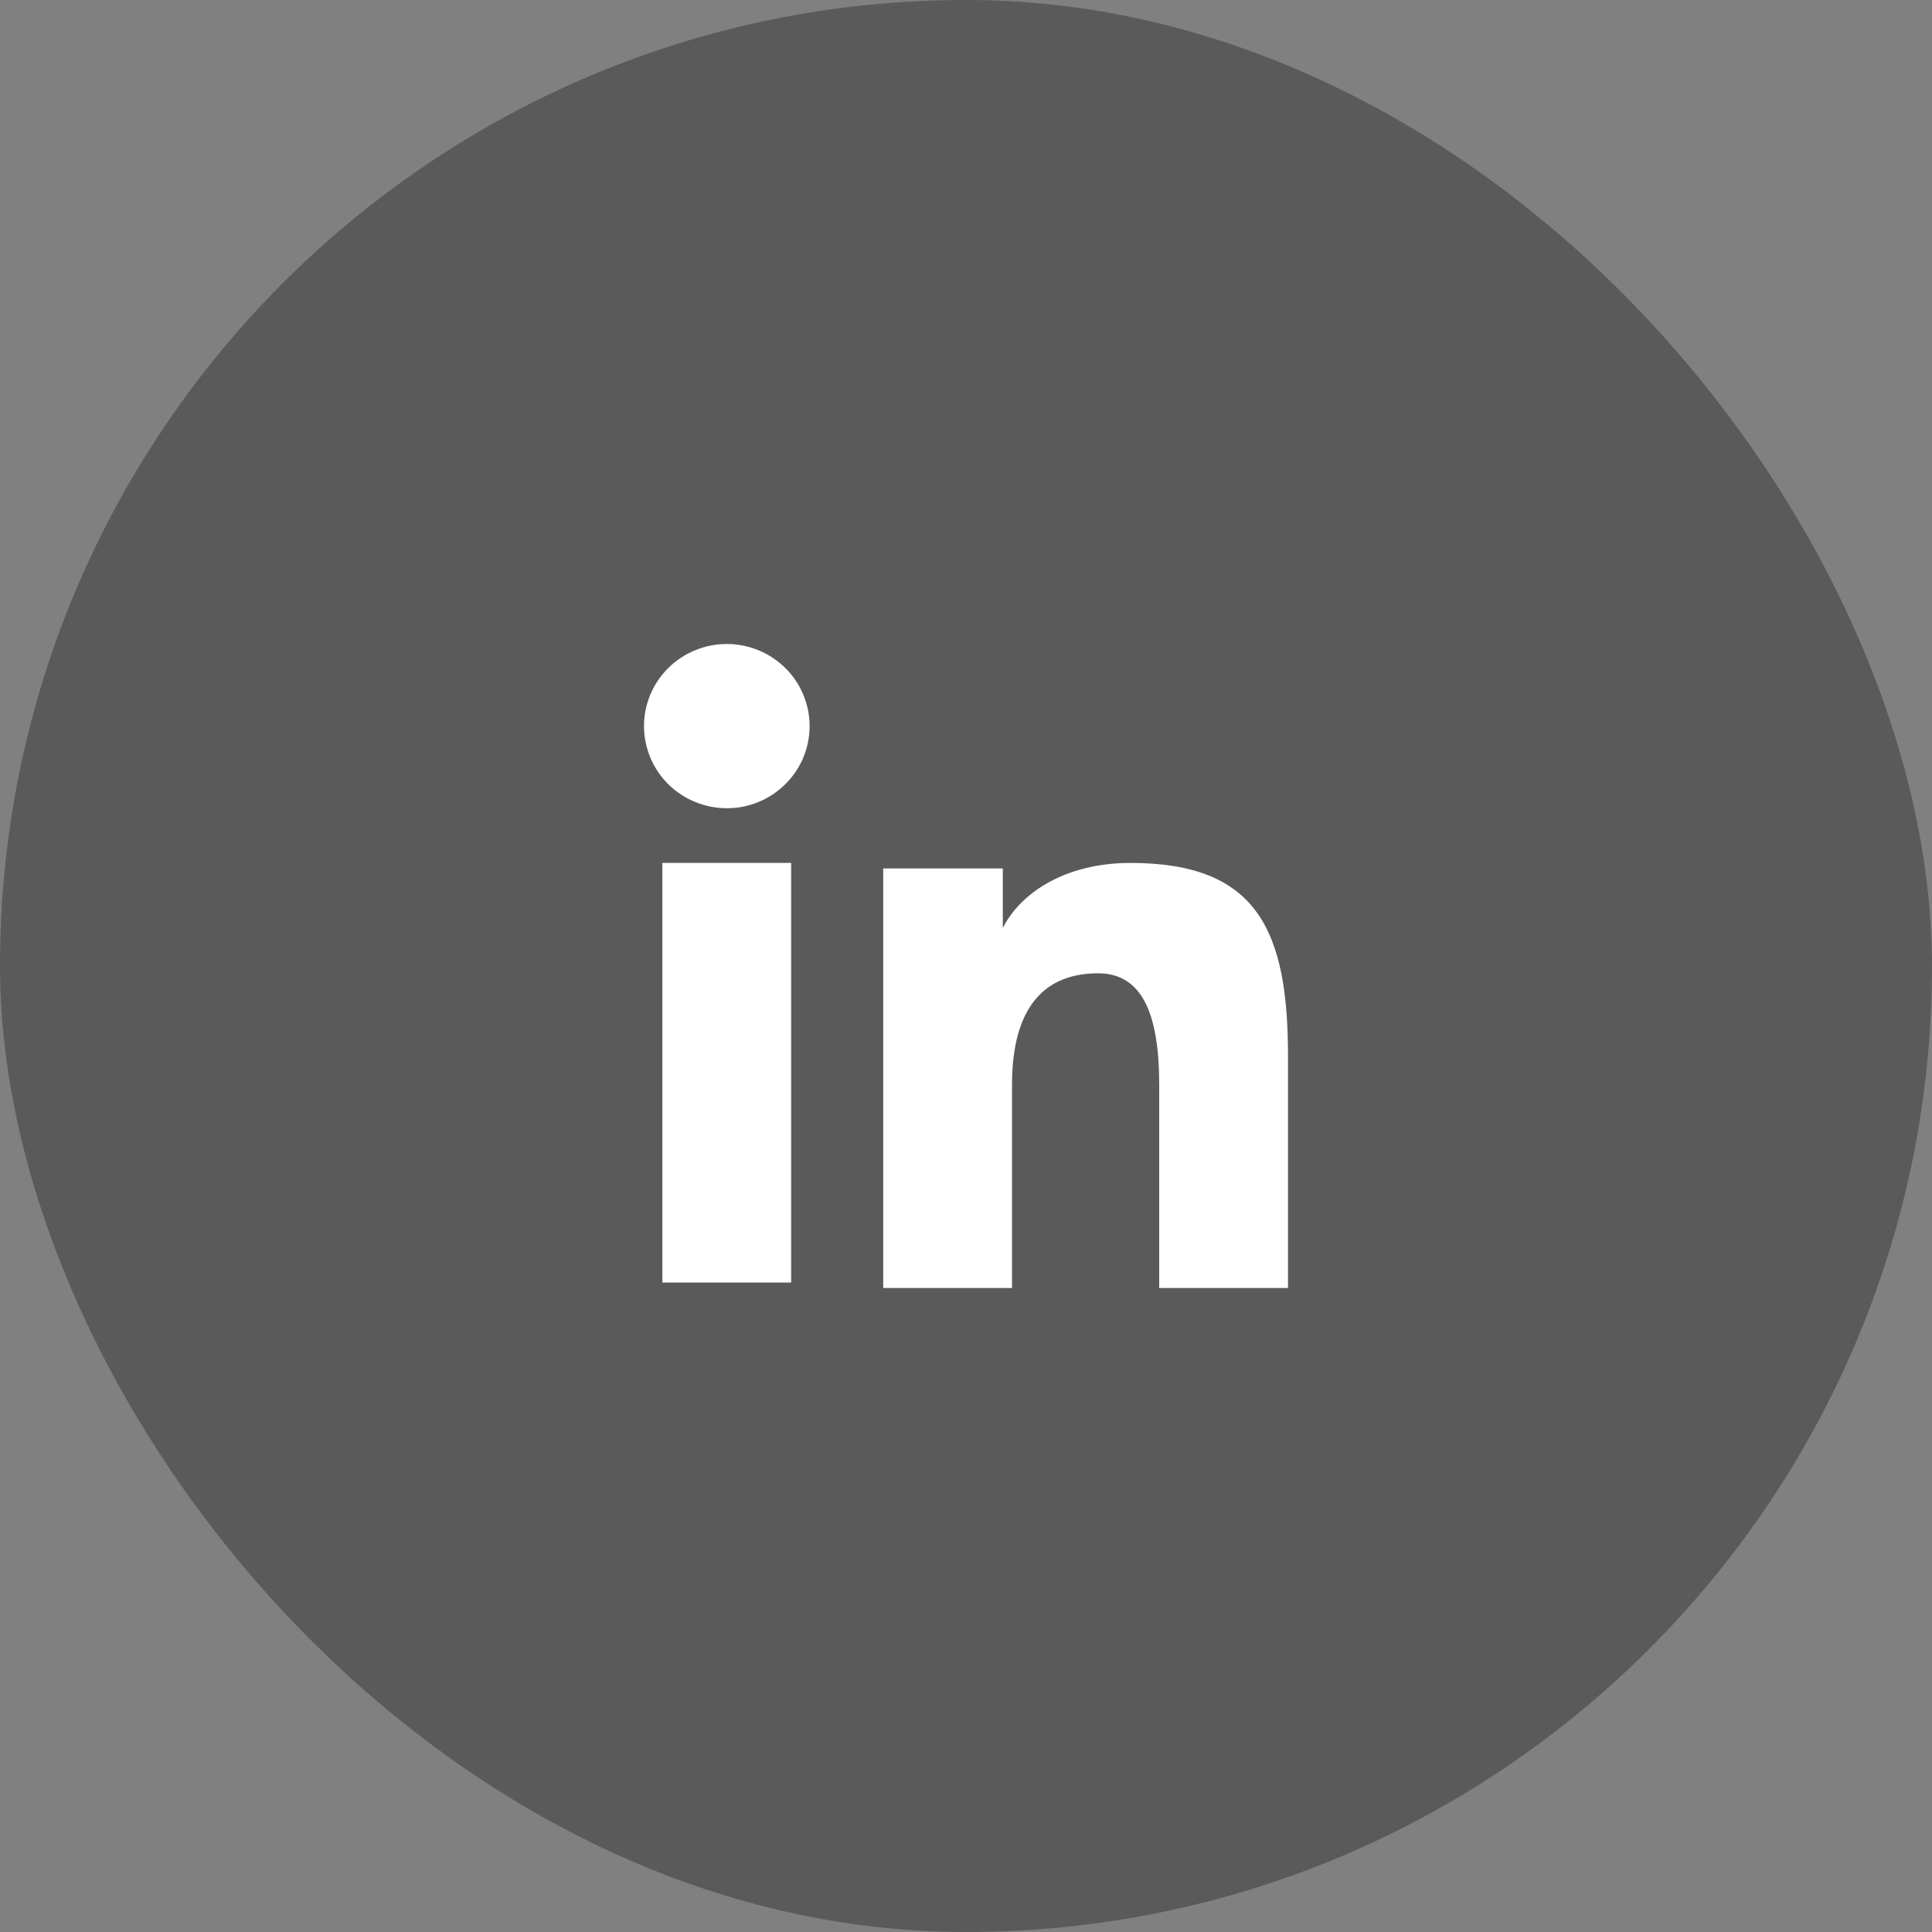
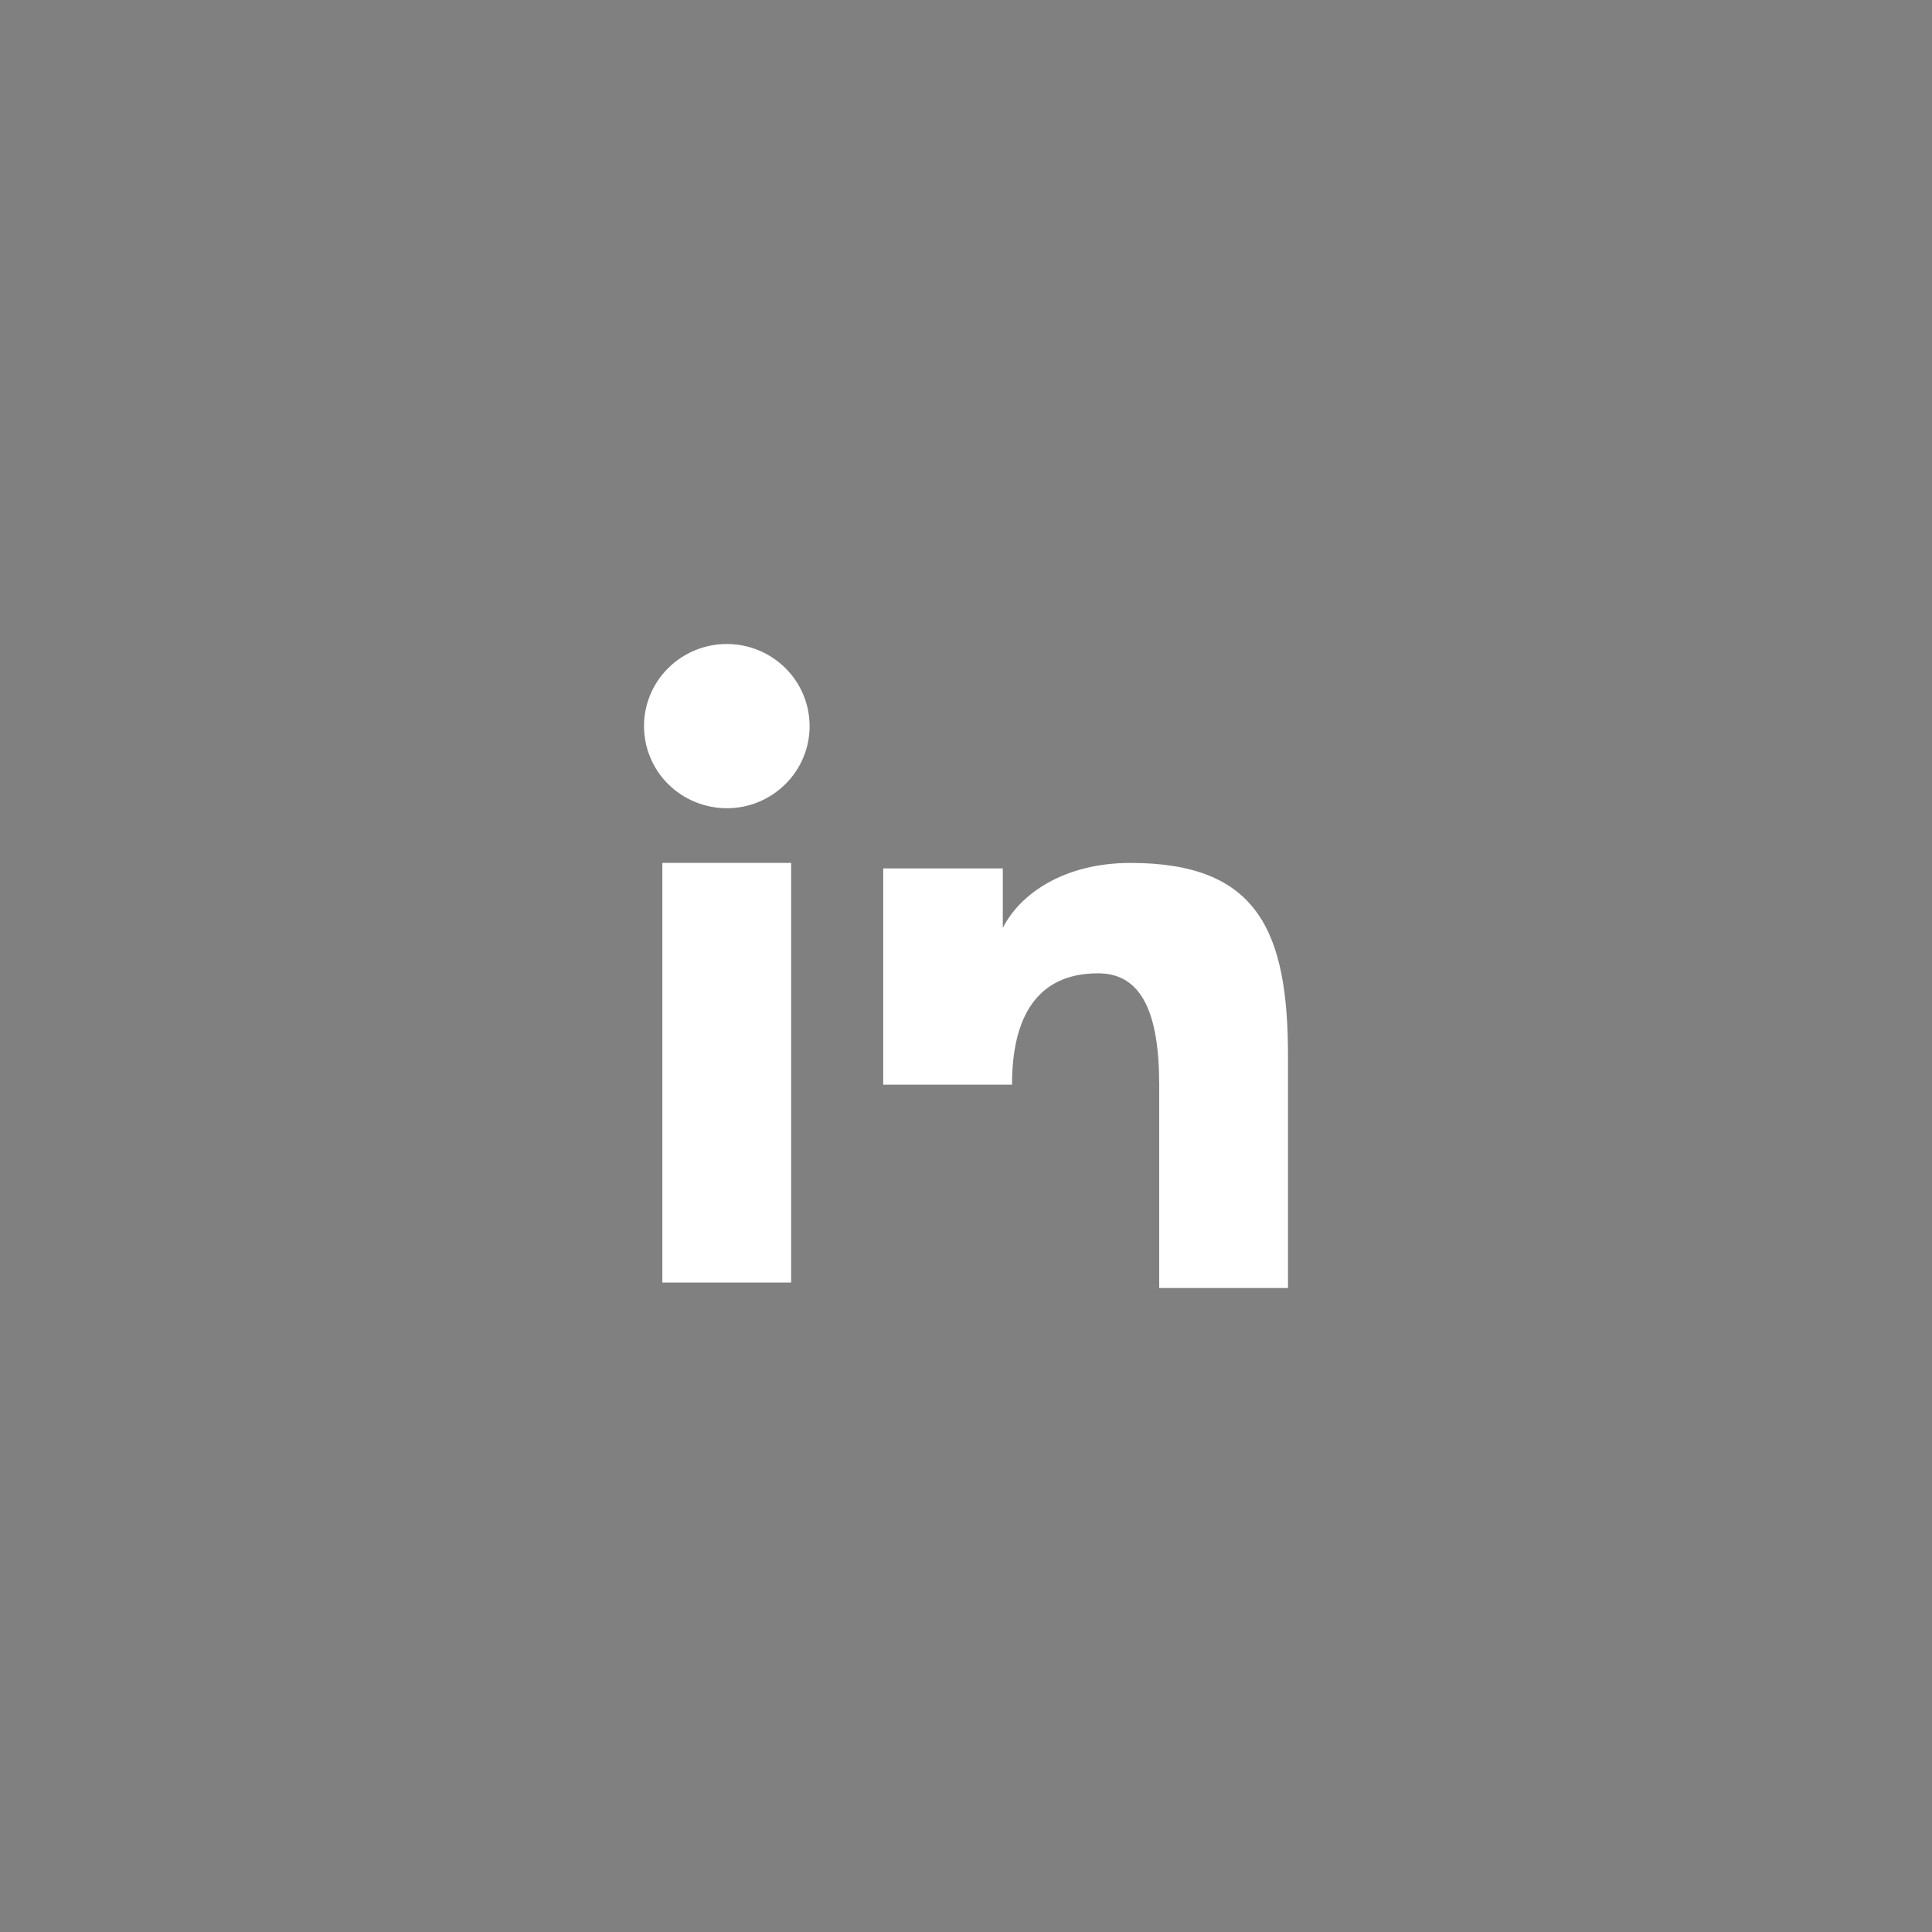
<svg xmlns="http://www.w3.org/2000/svg" width="60" height="60" viewBox="0 0 60 60" fill="none">
  <rect x="0" y="0" width="60" height="60" fill="#808080" stroke="none" />
-   <rect width="60" height="60" rx="30" fill="black" fill-opacity="0.3" />
-   <path fill-rule="evenodd" clip-rule="evenodd" d="M27.429 26.969H31.143V28.819C31.678 27.755 33.05 26.799 35.111 26.799C39.062 26.799 40 28.917 40 32.803V40H36V33.688C36 31.475 35.465 30.227 34.103 30.227C32.214 30.227 31.429 31.572 31.429 33.687V40H27.429V26.969V26.969ZM20.57 39.83H24.57V26.799H20.57V39.83V39.83ZM25.143 22.55C25.143 22.885 25.077 23.217 24.947 23.527C24.818 23.836 24.629 24.116 24.39 24.352C23.906 24.833 23.252 25.102 22.57 25.1C21.889 25.099 21.236 24.831 20.752 24.353C20.514 24.117 20.325 23.836 20.196 23.526C20.067 23.217 20.001 22.885 20 22.55C20 21.873 20.27 21.225 20.753 20.747C21.237 20.268 21.89 20 22.571 20C23.253 20 23.907 20.269 24.39 20.747C24.872 21.225 25.143 21.873 25.143 22.55Z" fill="white" />
+   <path fill-rule="evenodd" clip-rule="evenodd" d="M27.429 26.969H31.143V28.819C31.678 27.755 33.05 26.799 35.111 26.799C39.062 26.799 40 28.917 40 32.803V40H36V33.688C36 31.475 35.465 30.227 34.103 30.227C32.214 30.227 31.429 31.572 31.429 33.687H27.429V26.969V26.969ZM20.57 39.83H24.57V26.799H20.57V39.83V39.83ZM25.143 22.55C25.143 22.885 25.077 23.217 24.947 23.527C24.818 23.836 24.629 24.116 24.39 24.352C23.906 24.833 23.252 25.102 22.57 25.1C21.889 25.099 21.236 24.831 20.752 24.353C20.514 24.117 20.325 23.836 20.196 23.526C20.067 23.217 20.001 22.885 20 22.55C20 21.873 20.27 21.225 20.753 20.747C21.237 20.268 21.89 20 22.571 20C23.253 20 23.907 20.269 24.39 20.747C24.872 21.225 25.143 21.873 25.143 22.55Z" fill="white" />
</svg>